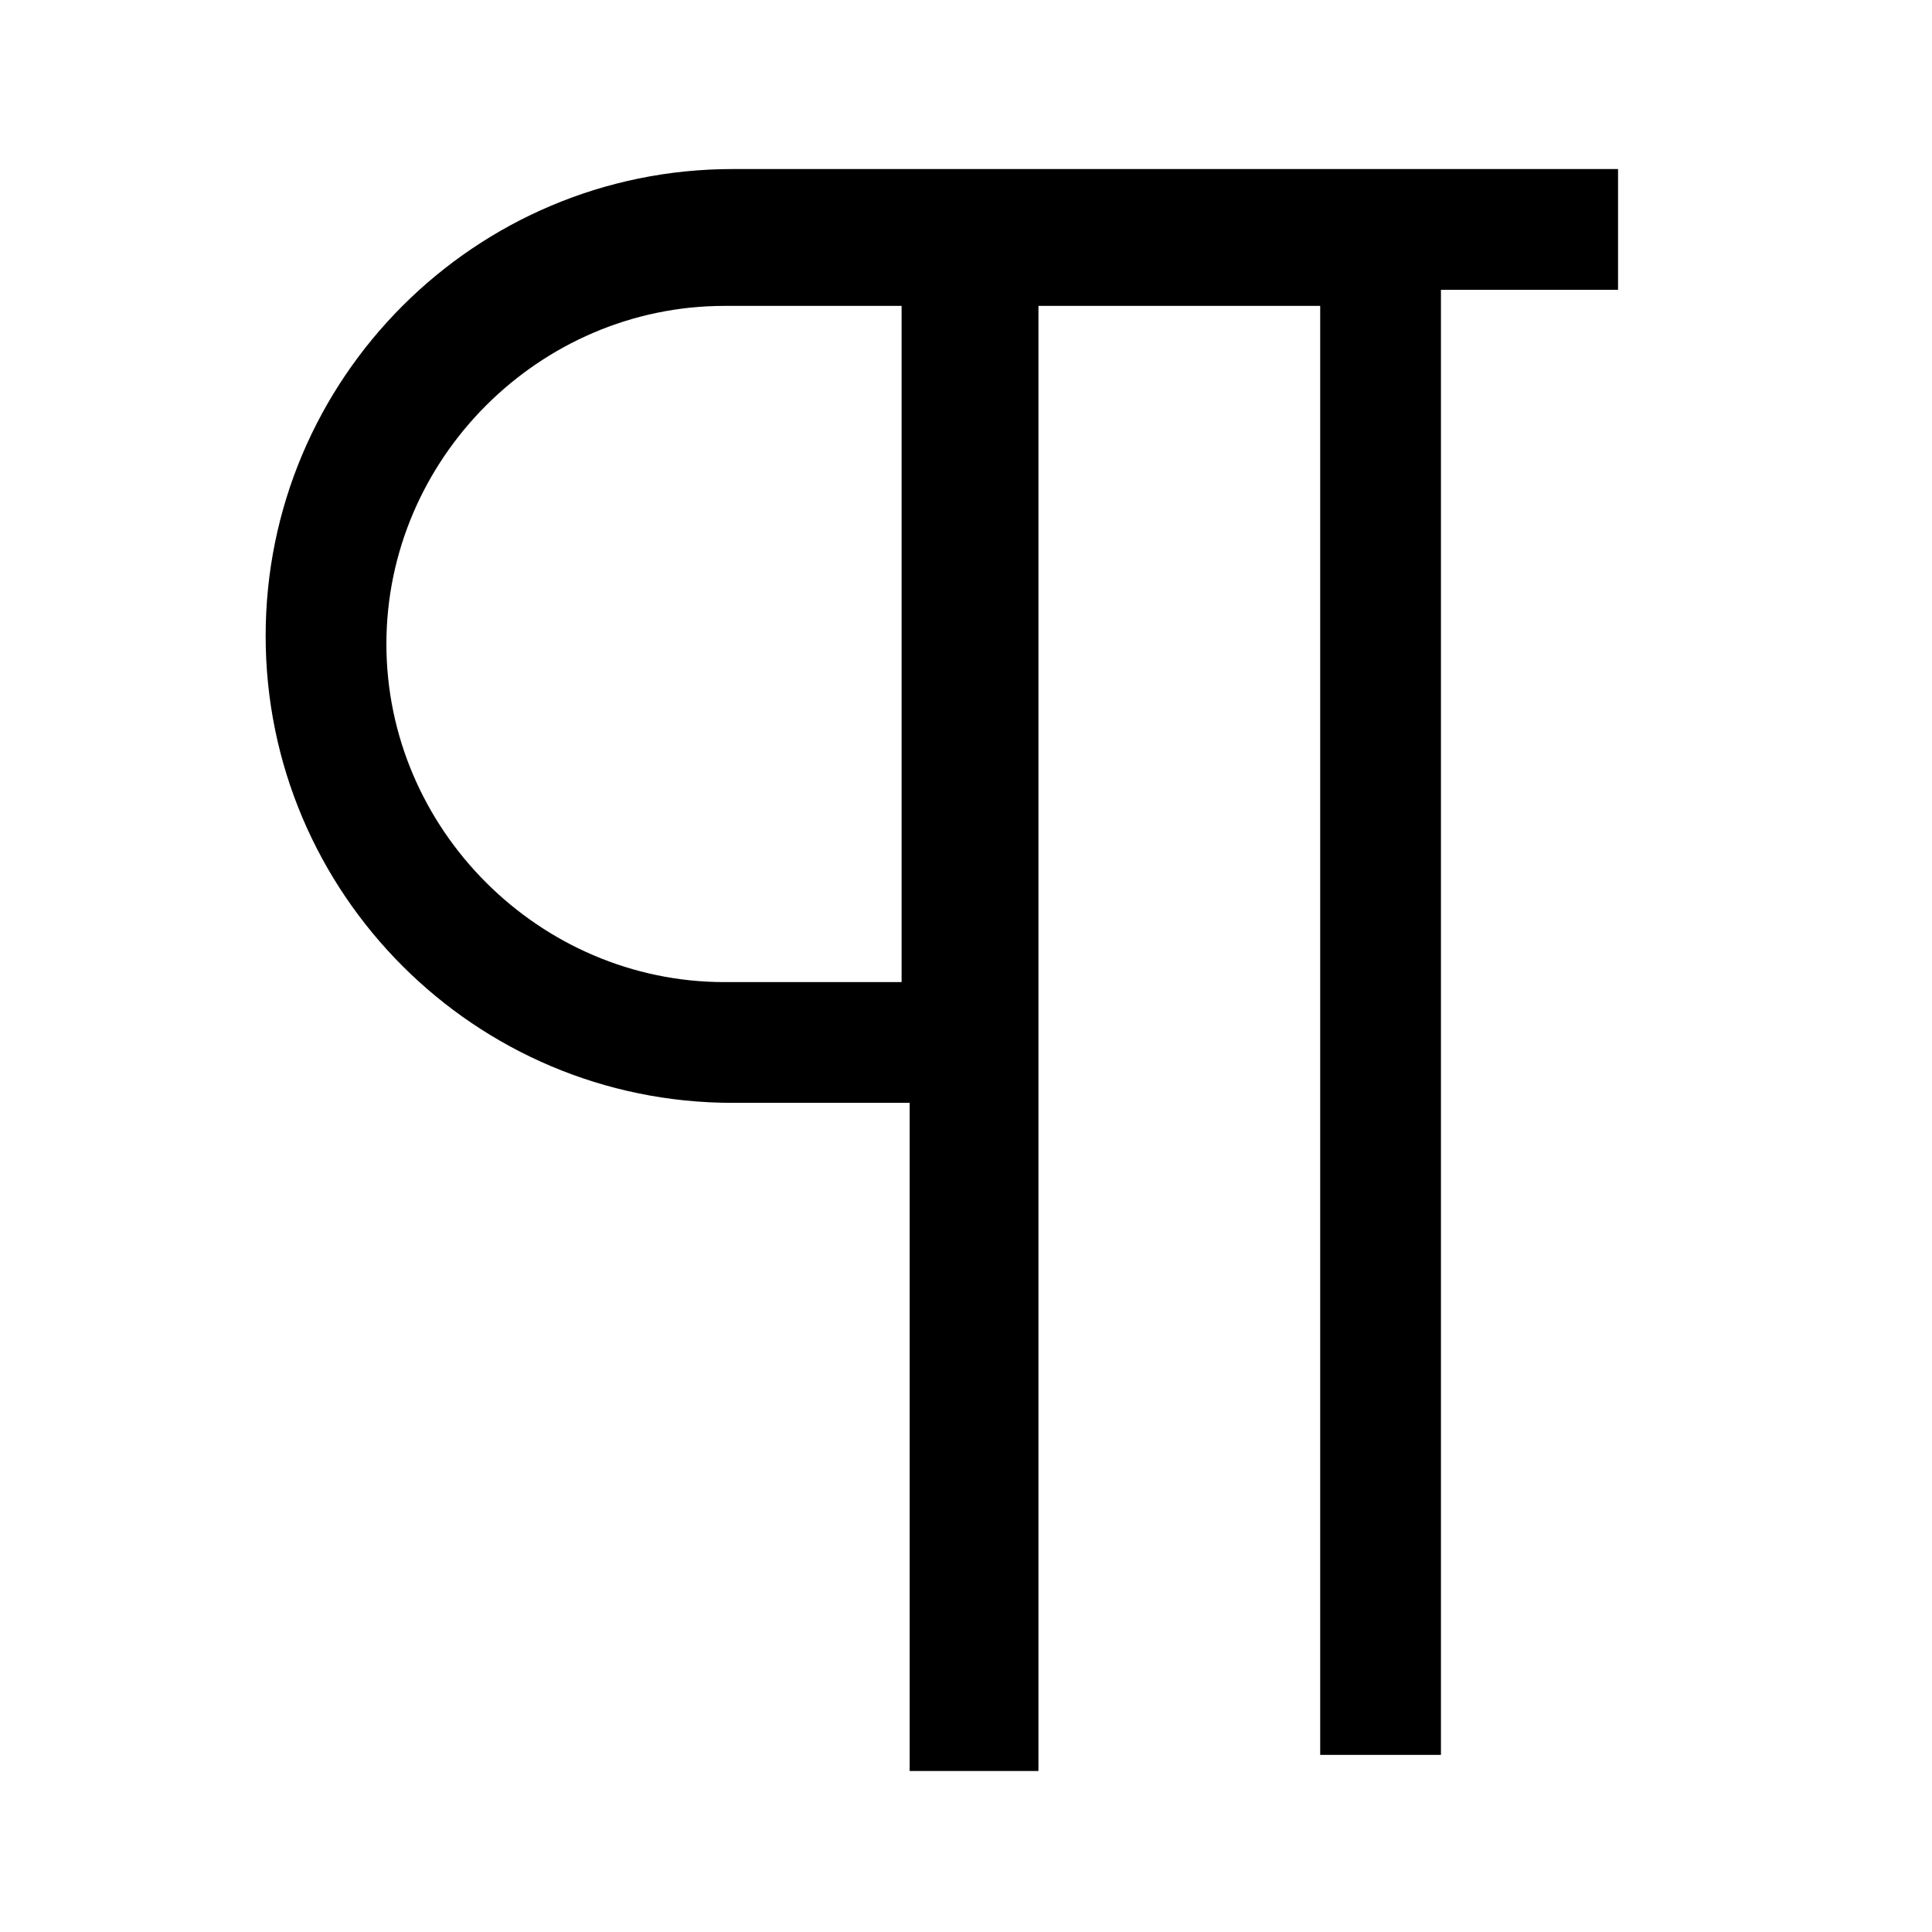
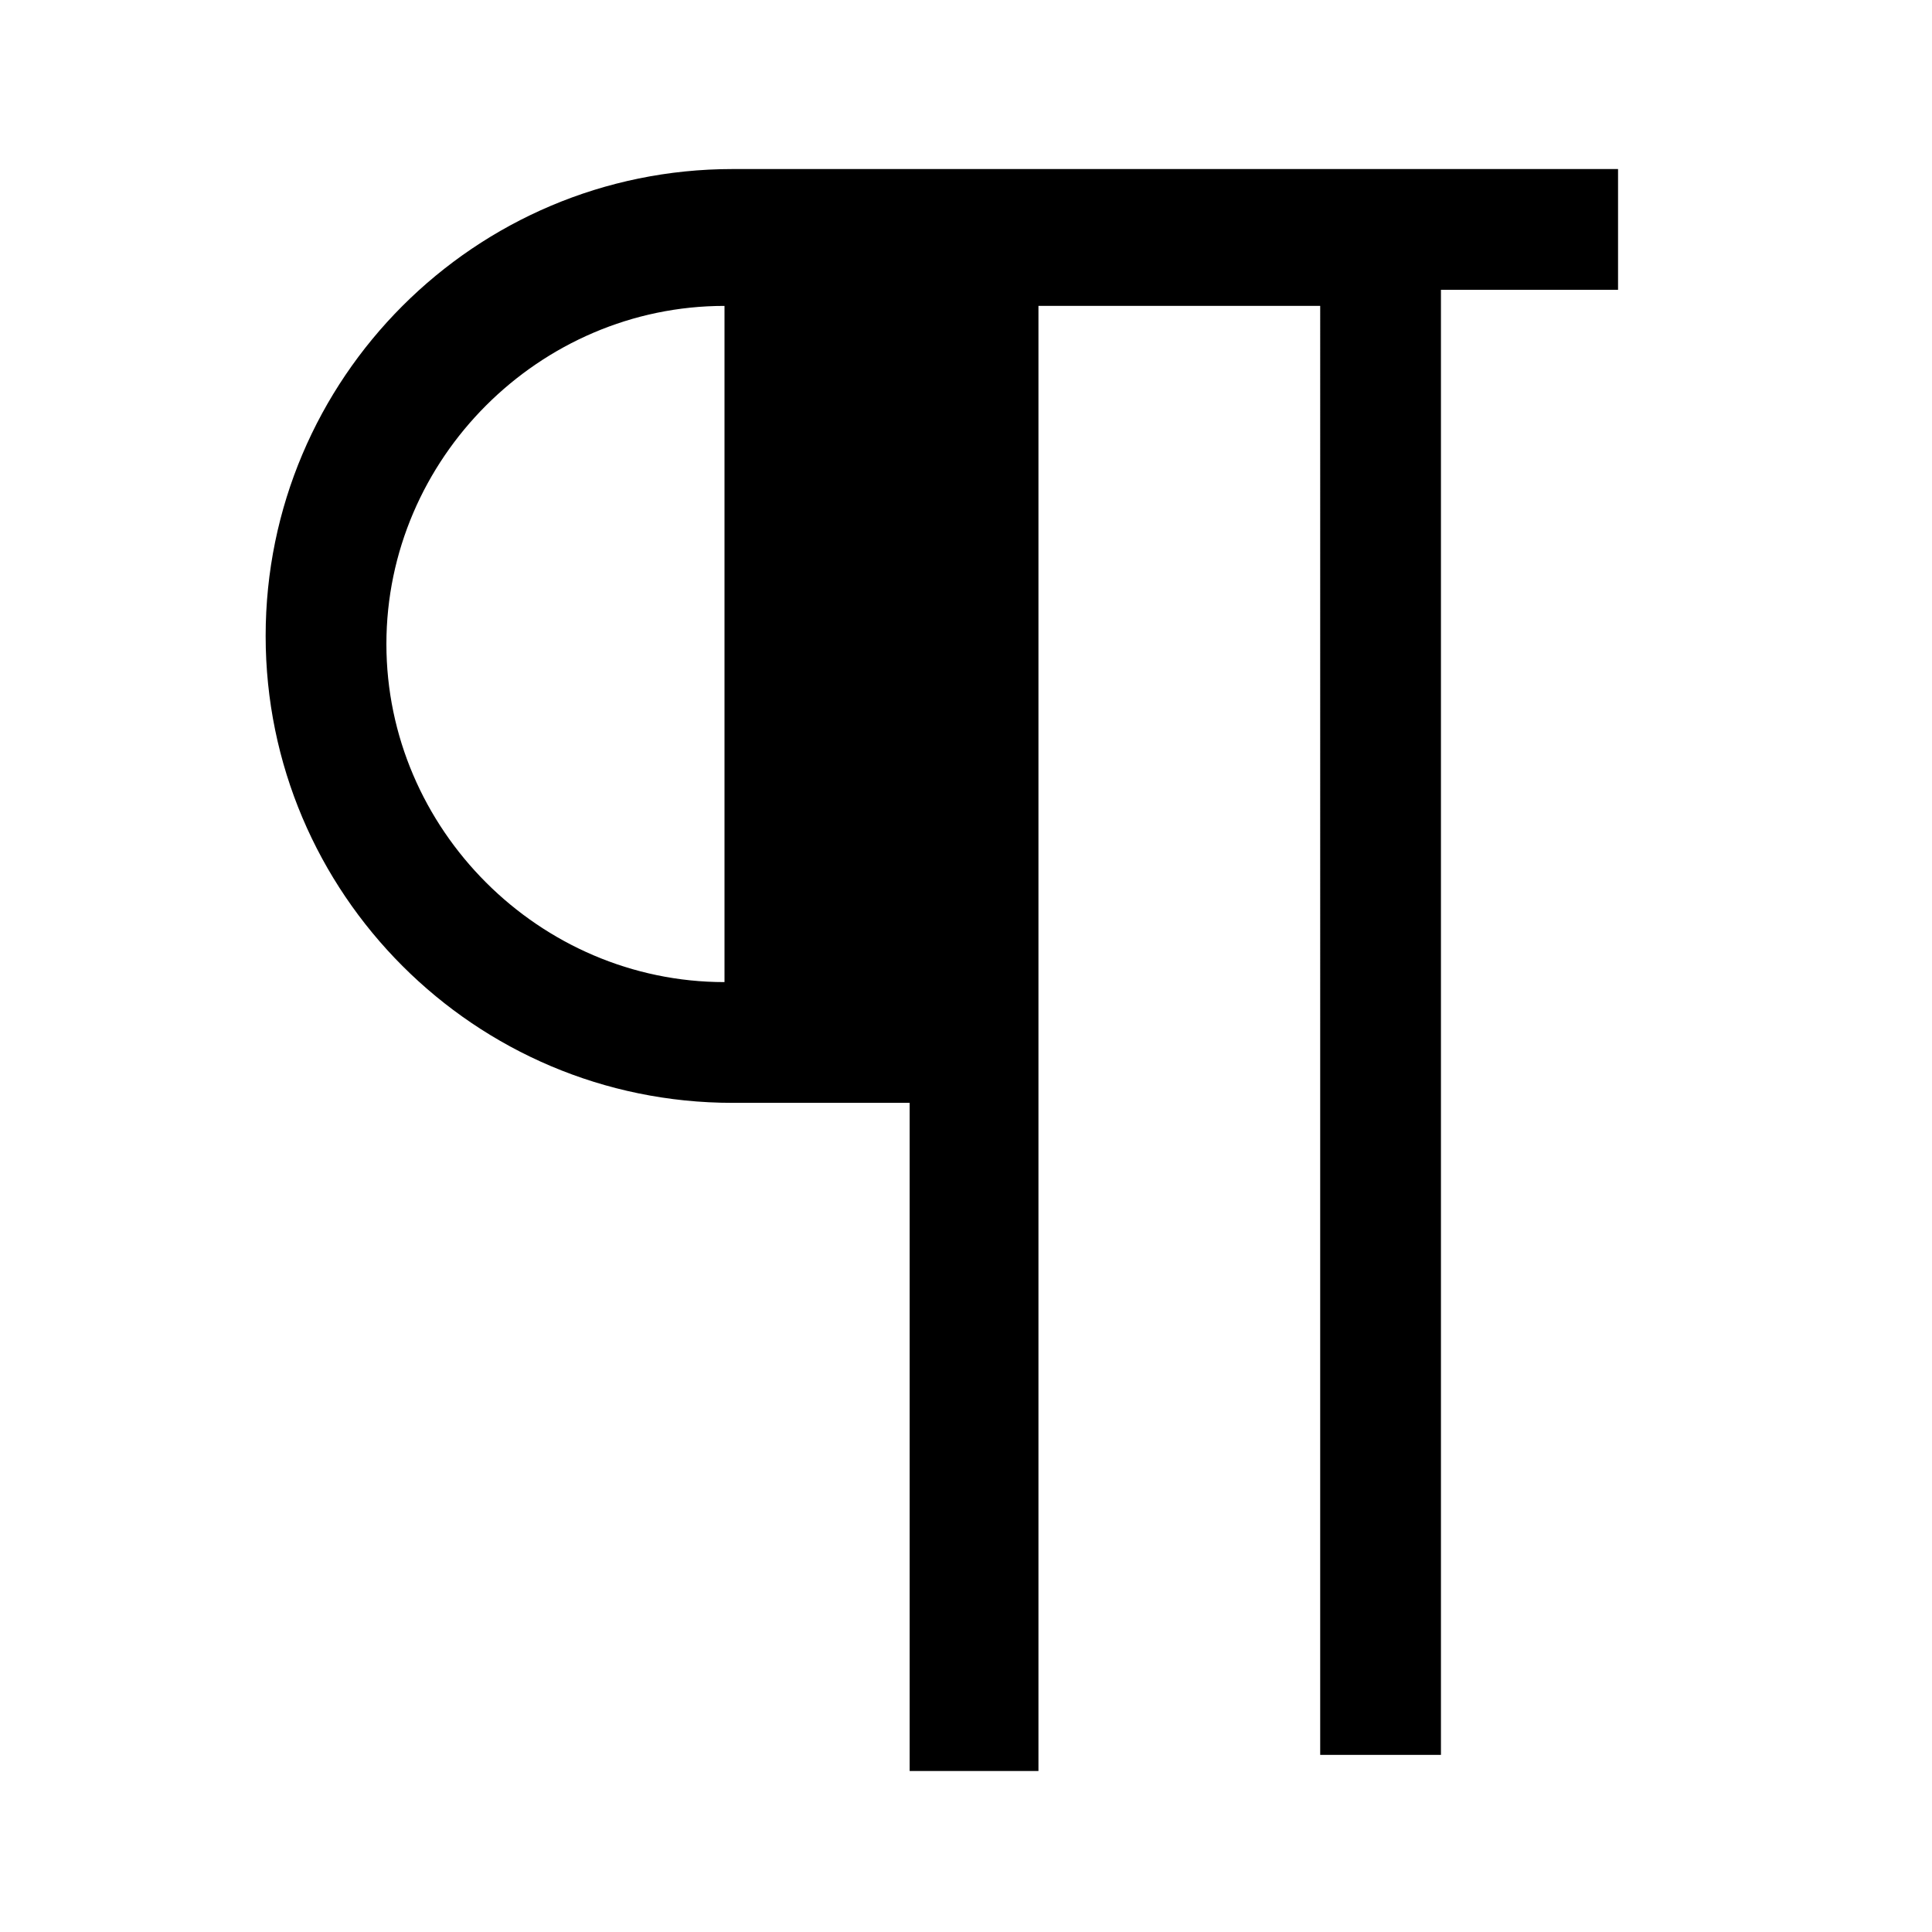
<svg xmlns="http://www.w3.org/2000/svg" id="Layer_2" viewBox="0 0 24 24">
  <g id="_1.5px">
    <g id="paragraph">
-       <rect id="regular_textformatting_paragraph_background" width="24" height="24" style="fill:none;" />
-       <path id="Union-9" d="m12.8,22h-1.5v-8.3h-2.2c-3.2,0-5.8-2.6-5.8-5.8s2.6-5.8,5.8-5.8h11v1.5h-2.2v18.2h-1.5V3.8h-3.5v18.2h0ZM9,3.8c-2.3,0-4.2,1.9-4.2,4.2s1.9,4.2,4.2,4.2h2.2V3.8h-2.2Z" />
+       <path id="Union-9" d="m12.8,22h-1.5v-8.3h-2.2c-3.2,0-5.8-2.6-5.8-5.8s2.6-5.8,5.8-5.8h11v1.5h-2.2v18.2h-1.5V3.8h-3.5v18.2h0ZM9,3.8c-2.3,0-4.2,1.9-4.2,4.2s1.9,4.2,4.2,4.2V3.8h-2.2Z" />
    </g>
  </g>
</svg>